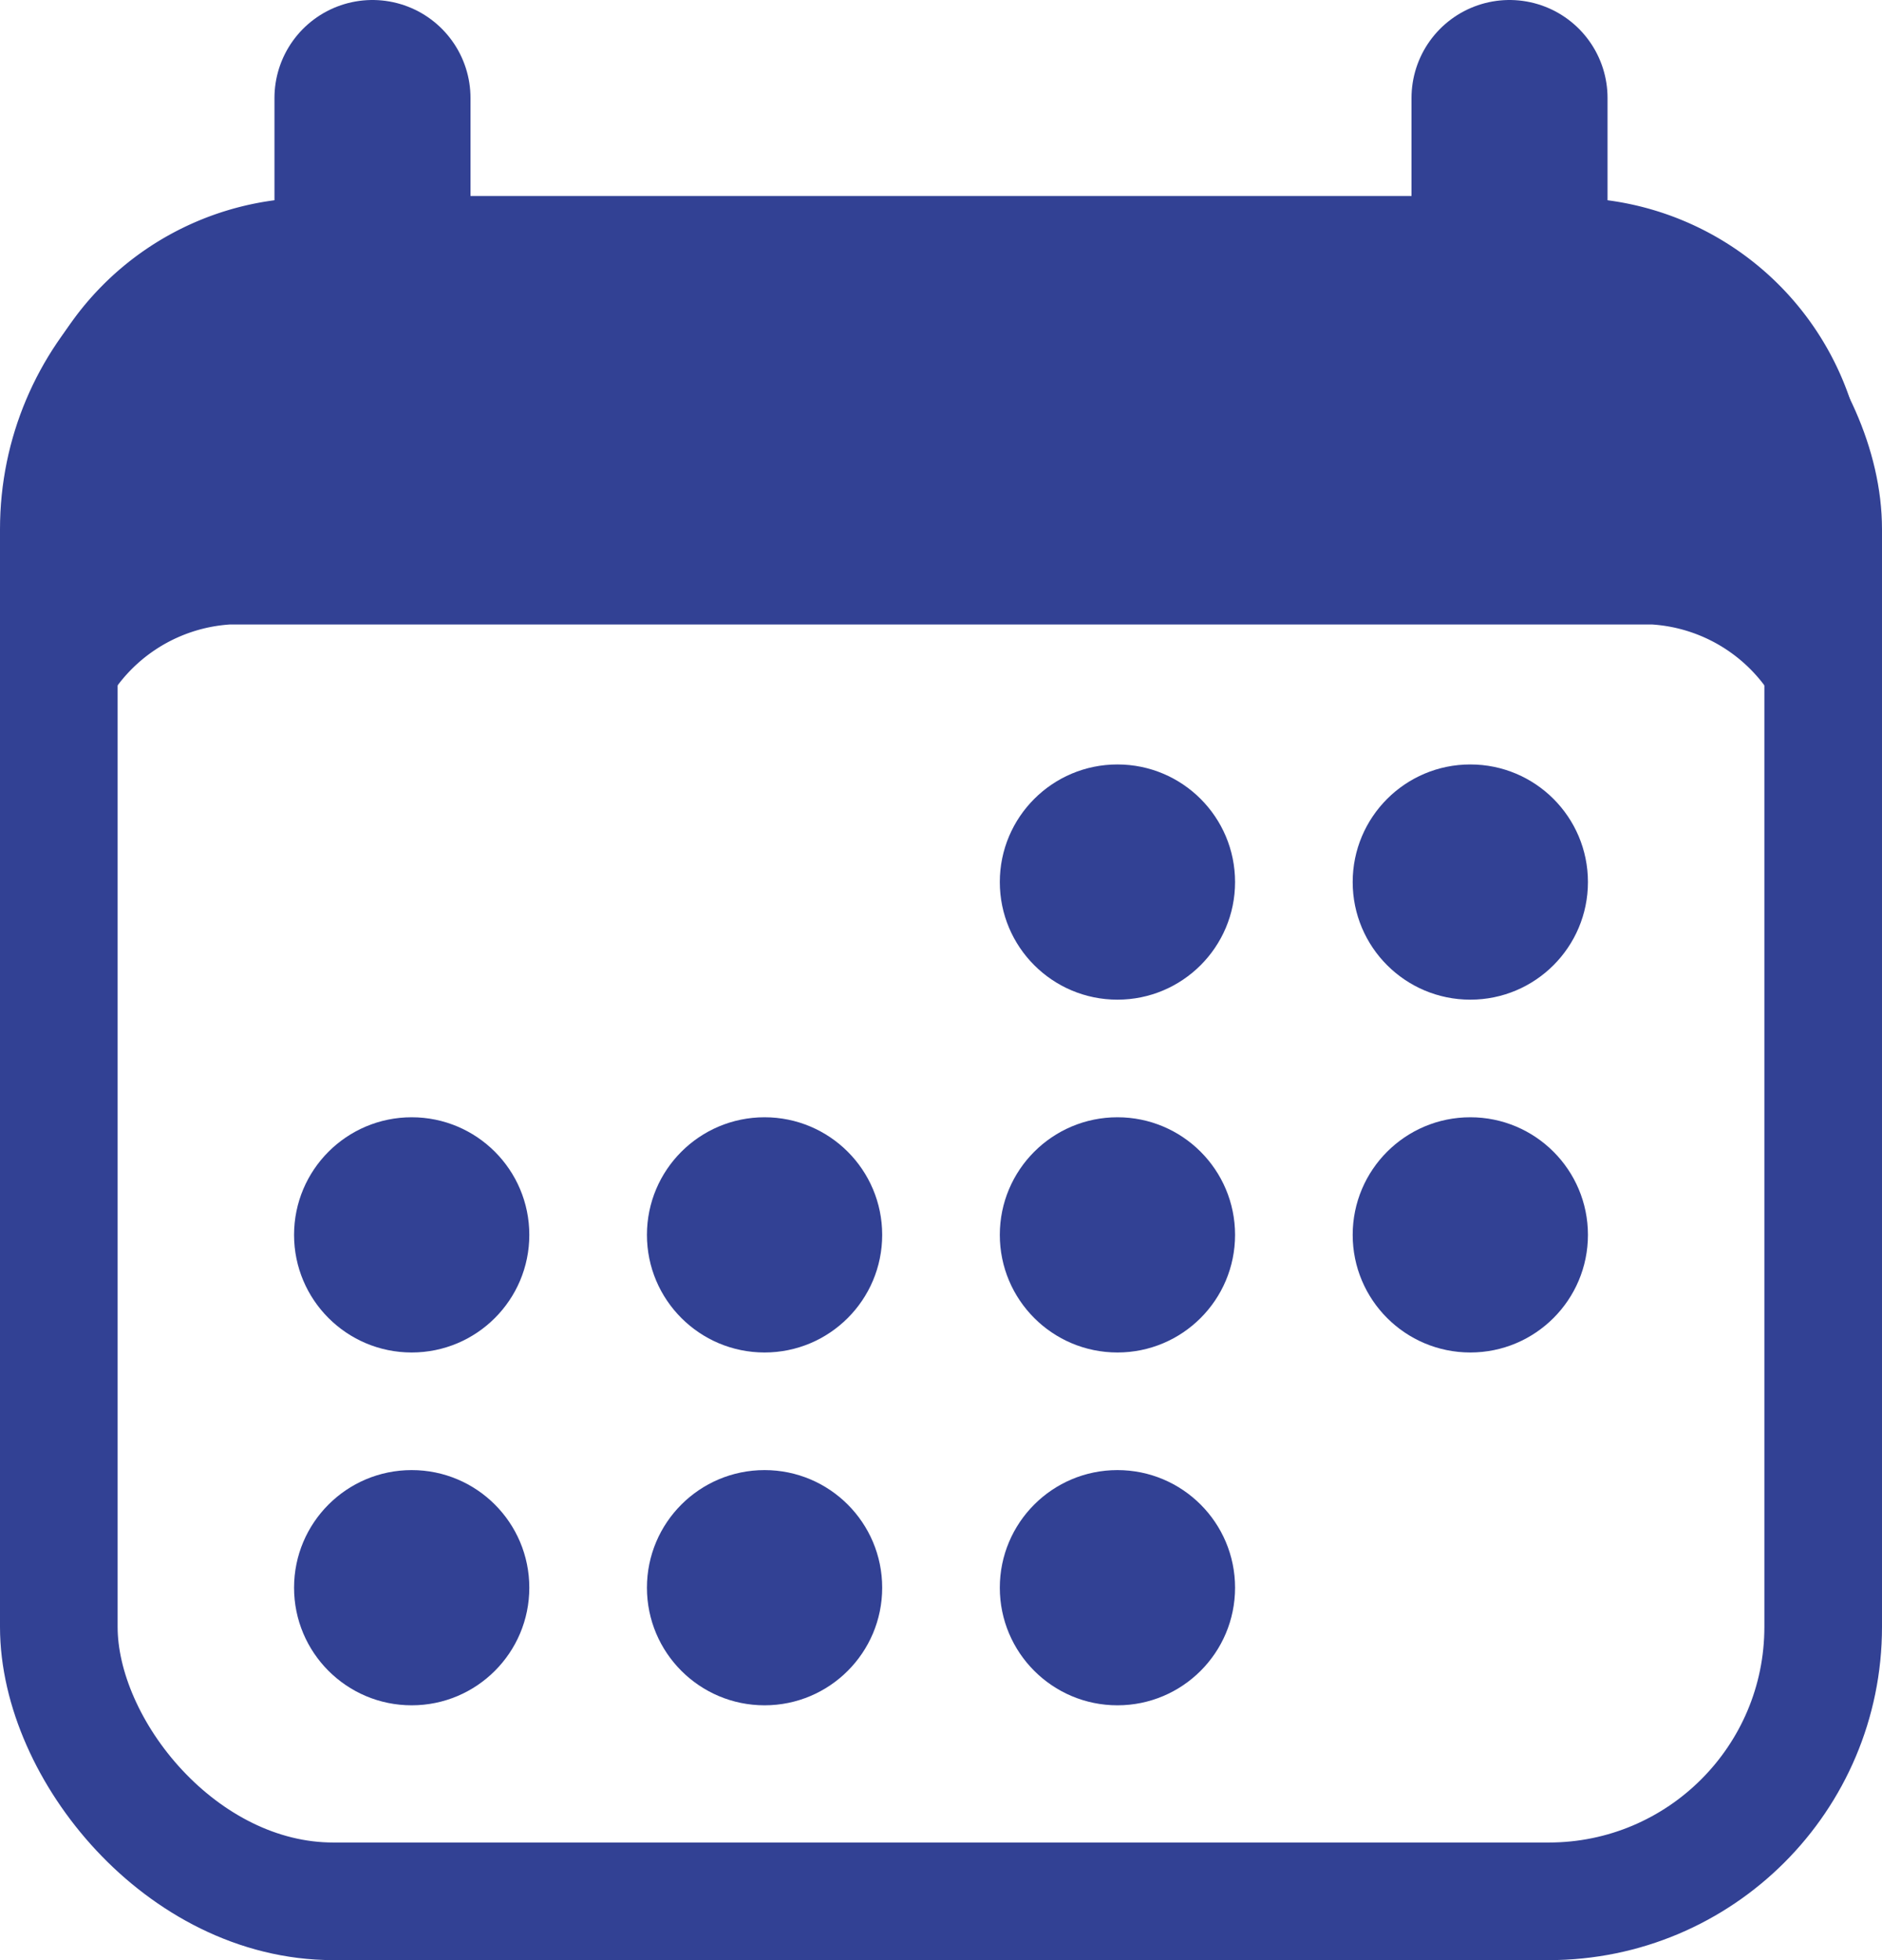
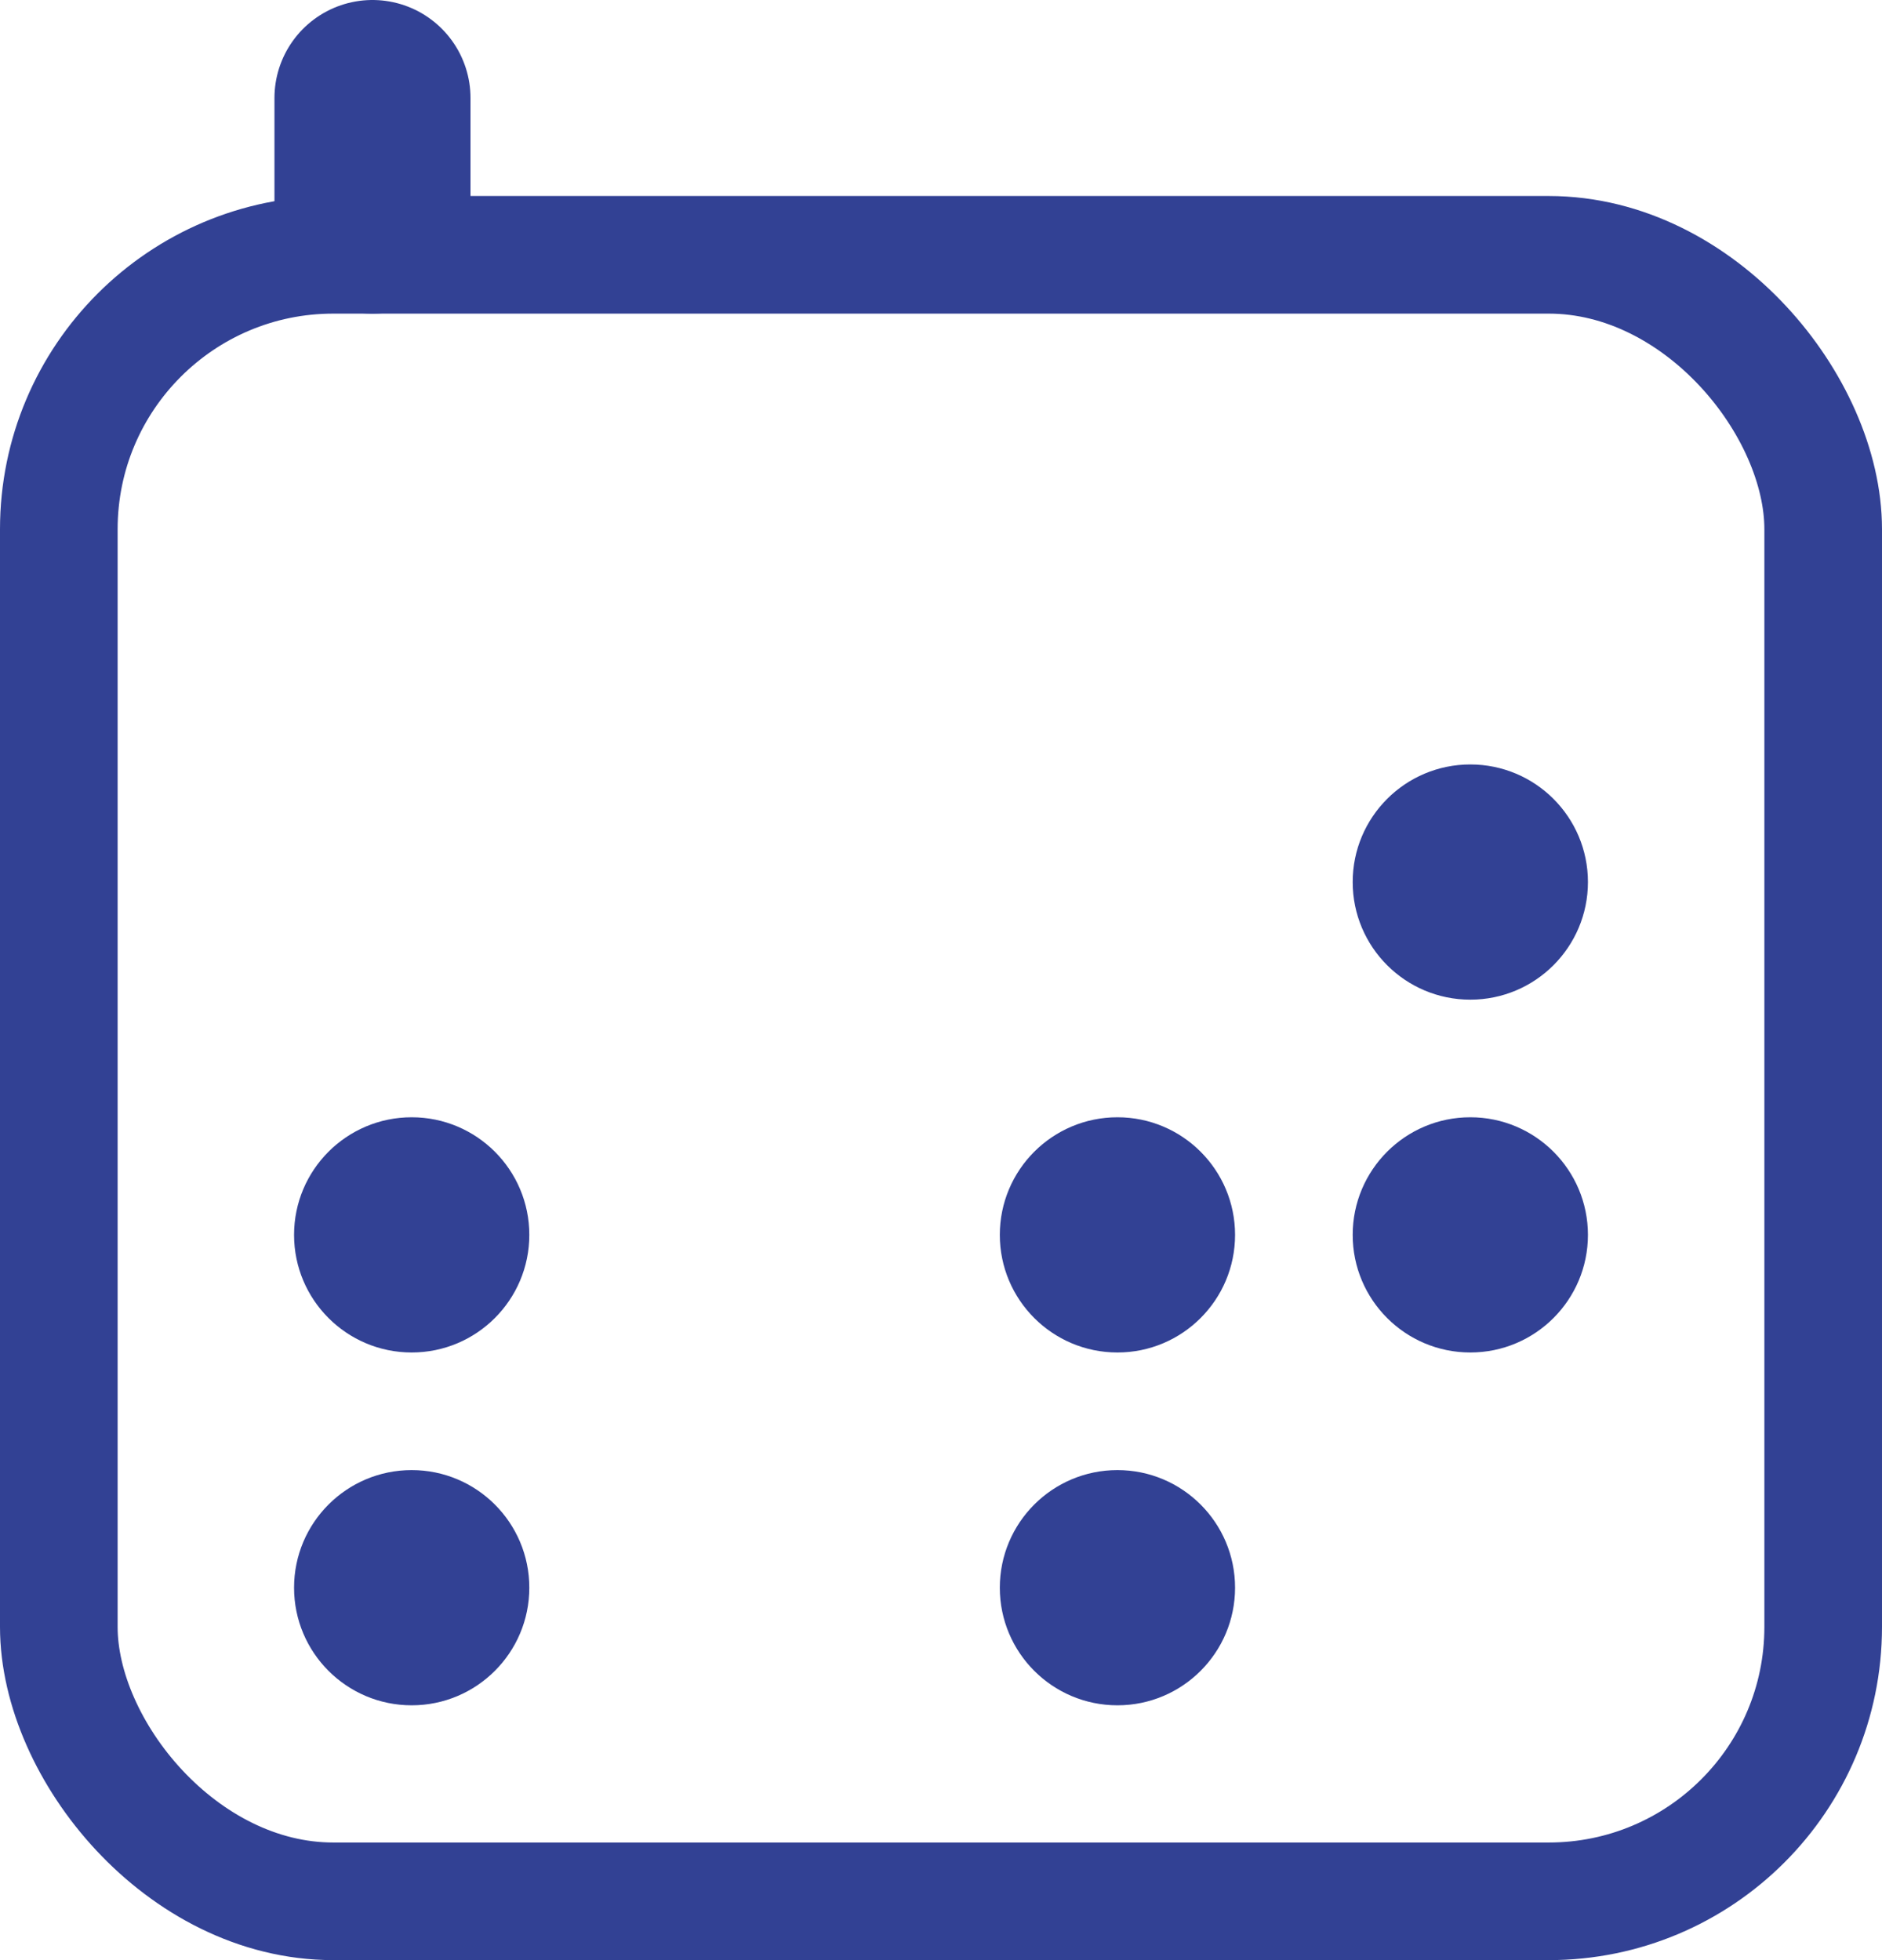
<svg xmlns="http://www.w3.org/2000/svg" width="48" height="50" viewBox="0 0 48 50">
  <defs>
    <style>.a,.c{fill:none;stroke:#324194;stroke-linejoin:round;}.a{stroke-width:3px;}.b{fill:#324194;}.c{stroke-linecap:round;stroke-width:5px;}</style>
  </defs>
  <g transform="translate(-428.5 -411.5)">
    <rect class="a" width="45" height="42" rx="7" transform="translate(430 418)" />
-     <path class="b" d="M87.665,80H55.5A7.571,7.571,0,0,0,48,87.62v6.894h1.814a3.9,3.9,0,0,1,3.628-3.628H89.726a3.9,3.9,0,0,1,3.628,3.628h1.814V87.62A7.571,7.571,0,0,0,87.665,80Z" transform="translate(380.916 336.544)" />
-     <circle class="b" cx="3" cy="3" r="3" transform="translate(454 431)" />
    <circle class="b" cx="3" cy="3" r="3" transform="translate(463 431)" />
    <circle class="b" cx="3" cy="3" r="3" transform="translate(454 440)" />
    <circle class="b" cx="3" cy="3" r="3" transform="translate(463 440)" />
    <circle class="b" cx="3" cy="3" r="3" transform="translate(436 440)" />
-     <circle class="b" cx="3" cy="3" r="3" transform="translate(445 440)" />
    <circle class="b" cx="3" cy="3" r="3" transform="translate(436 449)" />
-     <circle class="b" cx="3" cy="3" r="3" transform="translate(445 449)" />
    <circle class="b" cx="3" cy="3" r="3" transform="translate(454 449)" />
    <line class="c" y2="3" transform="translate(438 414)" />
-     <line class="c" y2="3" transform="translate(467 414)" />
  </g>
</svg>